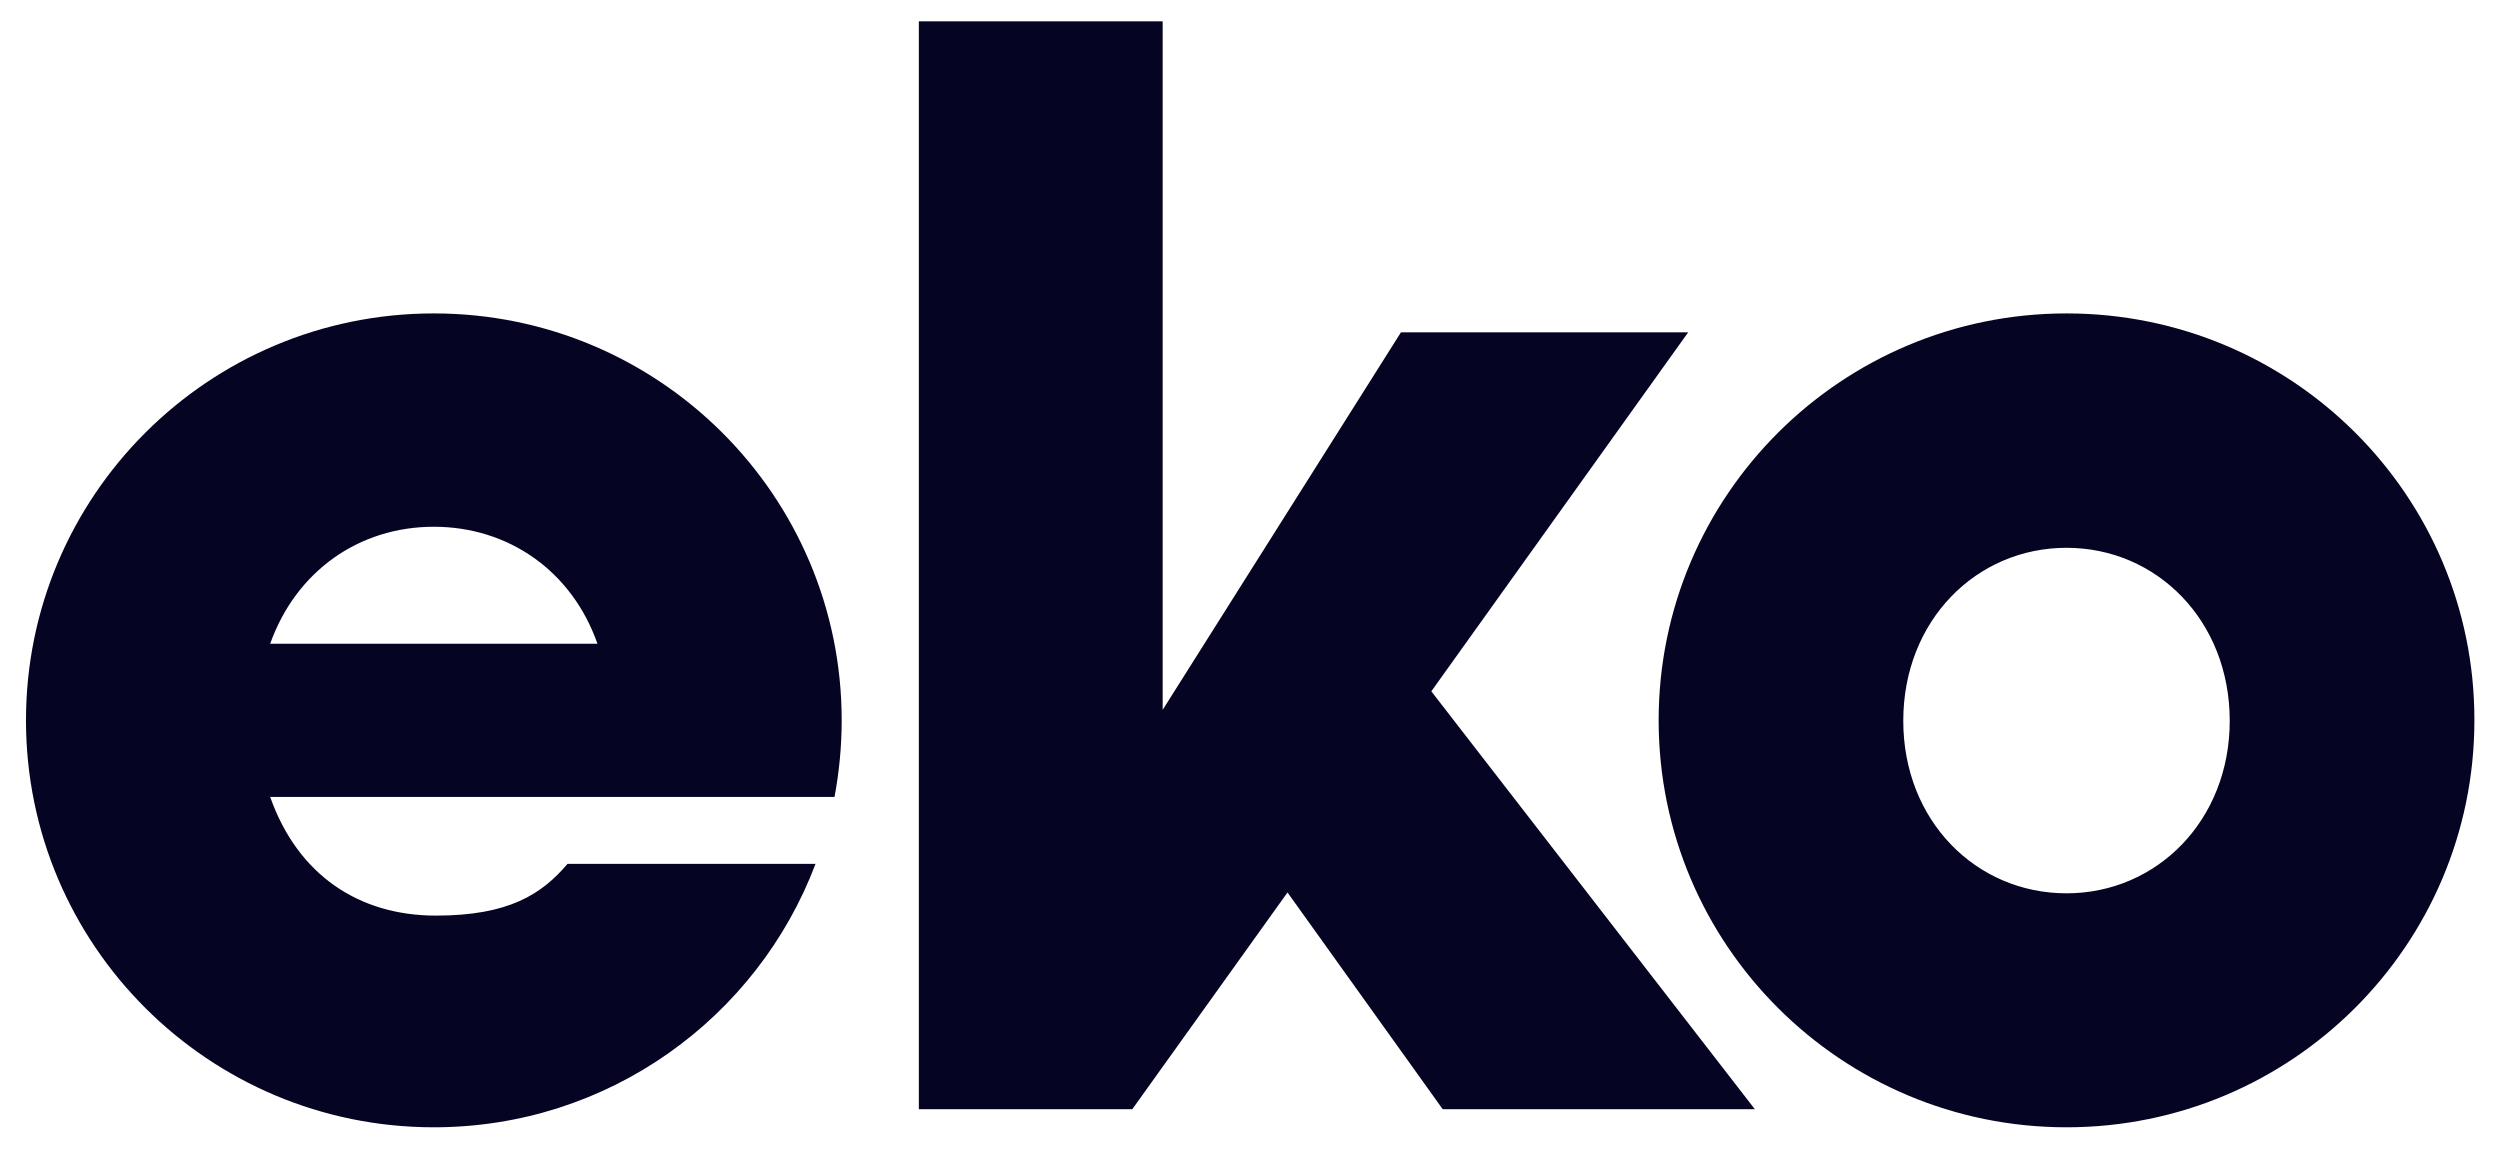
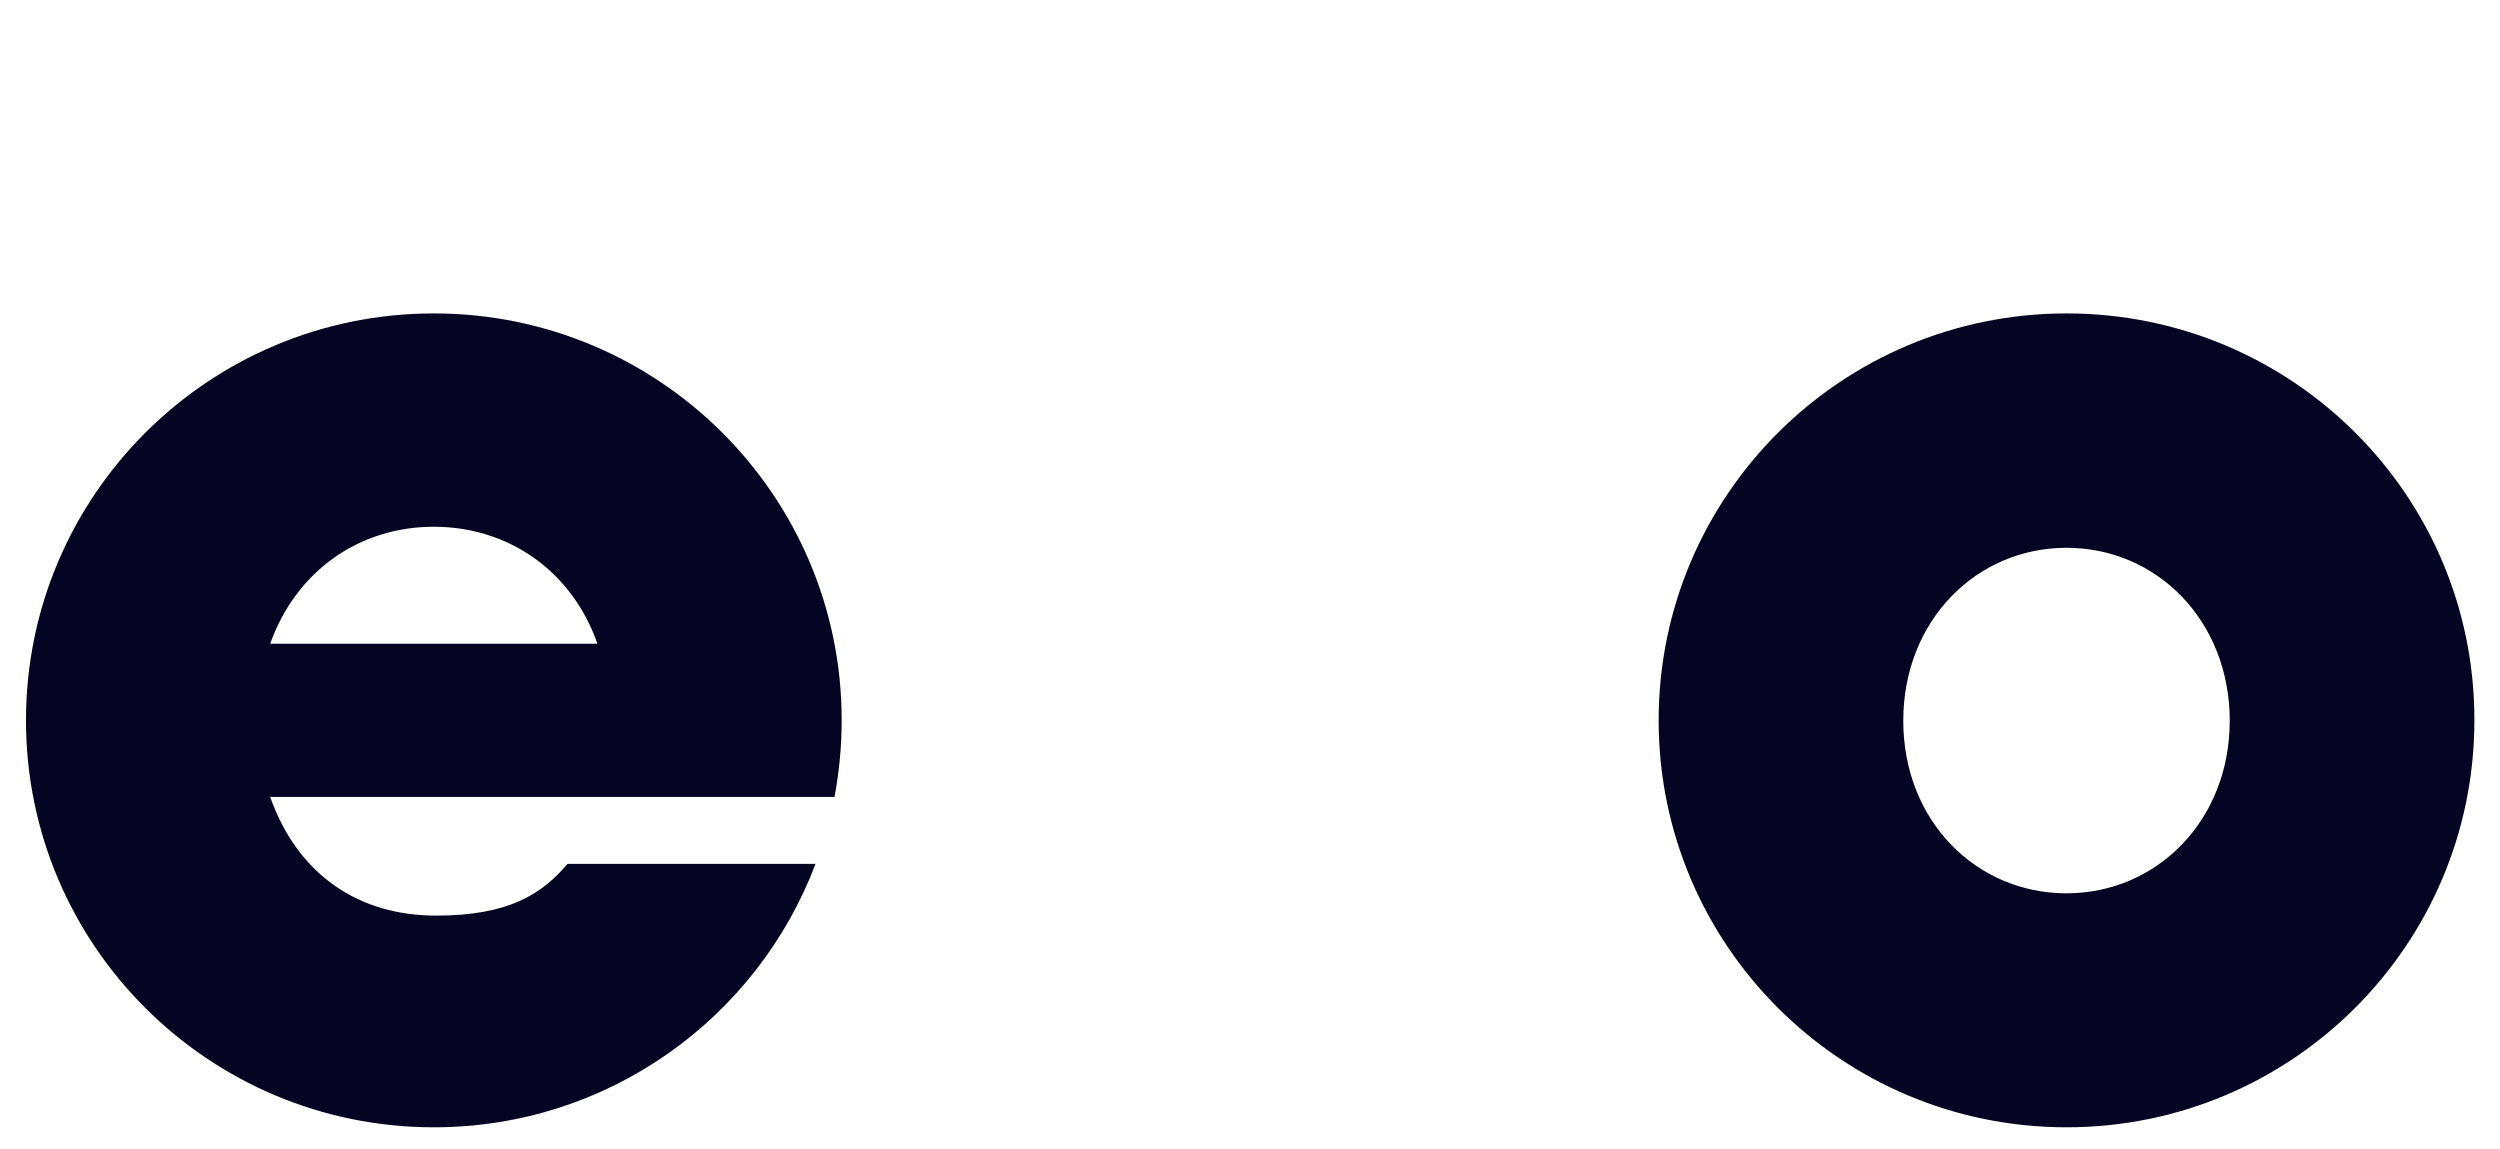
<svg xmlns="http://www.w3.org/2000/svg" width="74" height="34" viewBox="0 0 74 34" fill="none">
-   <path d="M49.97 9.837H41.468L34.415 21.011V0.632H27.198V32.832H33.516L38.11 26.417L42.704 32.832H51.943L42.367 20.463L49.97 9.837Z" fill="#050523" />
  <path fill-rule="evenodd" clip-rule="evenodd" d="M49.096 21.322C49.096 14.671 54.502 9.277 61.169 9.277C67.848 9.277 73.254 14.671 73.242 21.322C73.242 27.974 67.836 33.368 61.169 33.368C54.502 33.368 49.096 27.974 49.096 21.322ZM56.337 21.335C56.337 24.299 58.497 26.442 61.169 26.442C63.841 26.442 66 24.287 66 21.335C66 18.37 63.841 16.215 61.169 16.215C58.497 16.215 56.337 18.37 56.337 21.335ZM0.769 21.322C0.769 14.671 6.174 9.277 12.841 9.277C19.508 9.277 24.914 14.671 24.914 21.322C24.914 22.095 24.839 22.854 24.702 23.589H7.997C8.821 25.919 10.644 27.102 12.903 27.102C15.063 27.102 16.037 26.467 16.799 25.57H24.14C22.417 30.129 18.01 33.368 12.841 33.368C6.174 33.368 0.769 27.974 0.769 21.322ZM12.841 15.592C10.644 15.592 8.771 16.888 7.997 19.055H17.685C16.924 16.888 15.038 15.592 12.841 15.592Z" fill="#050523" />
</svg>